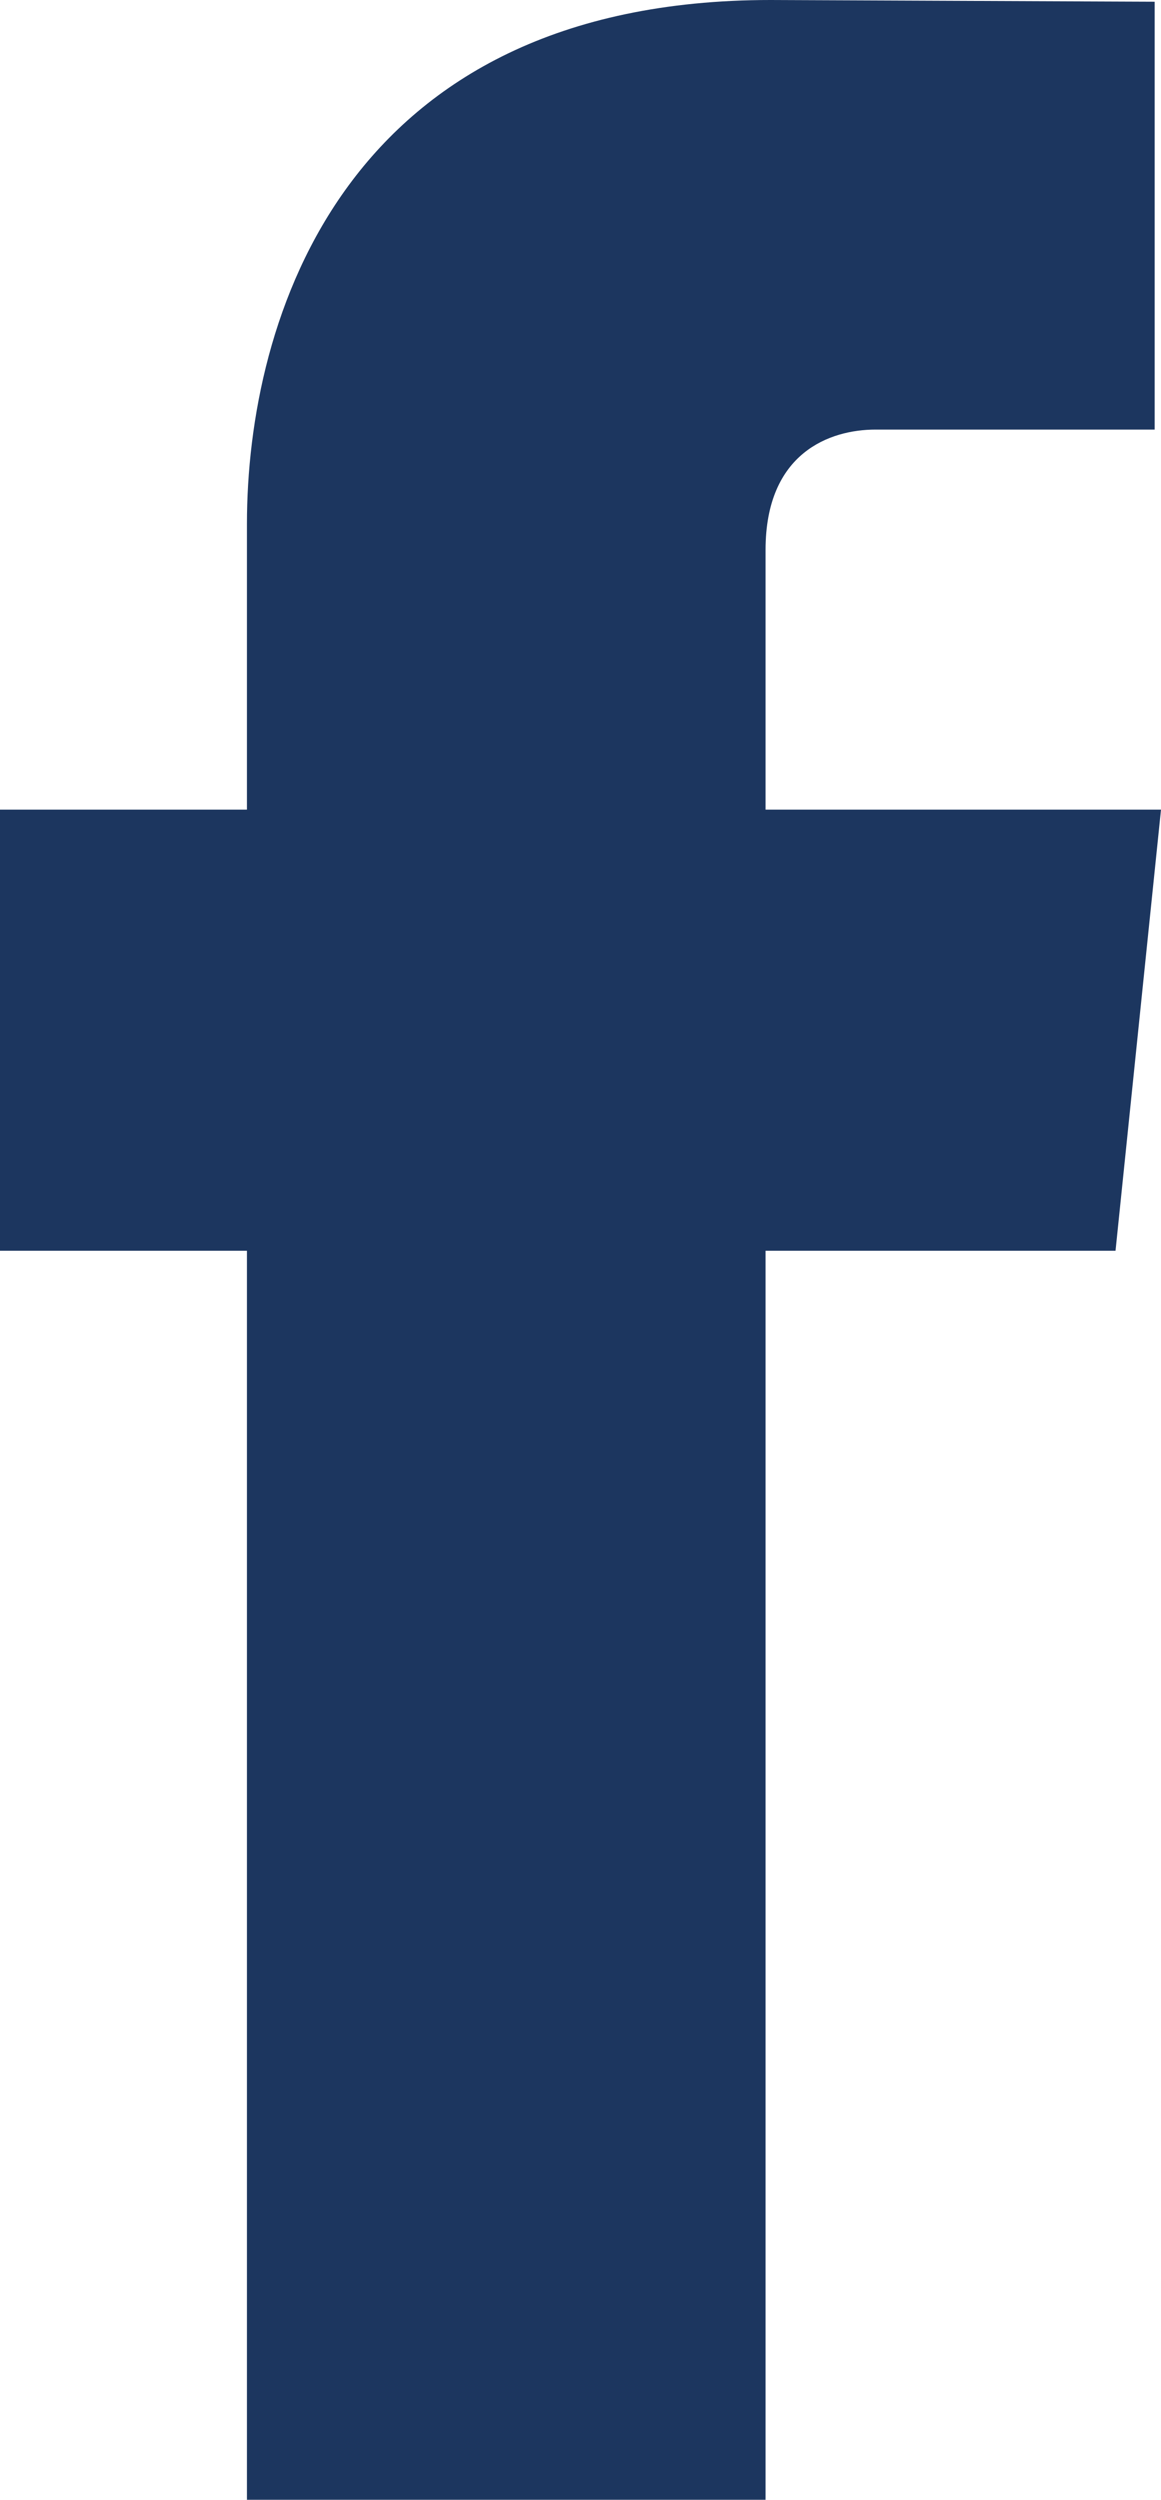
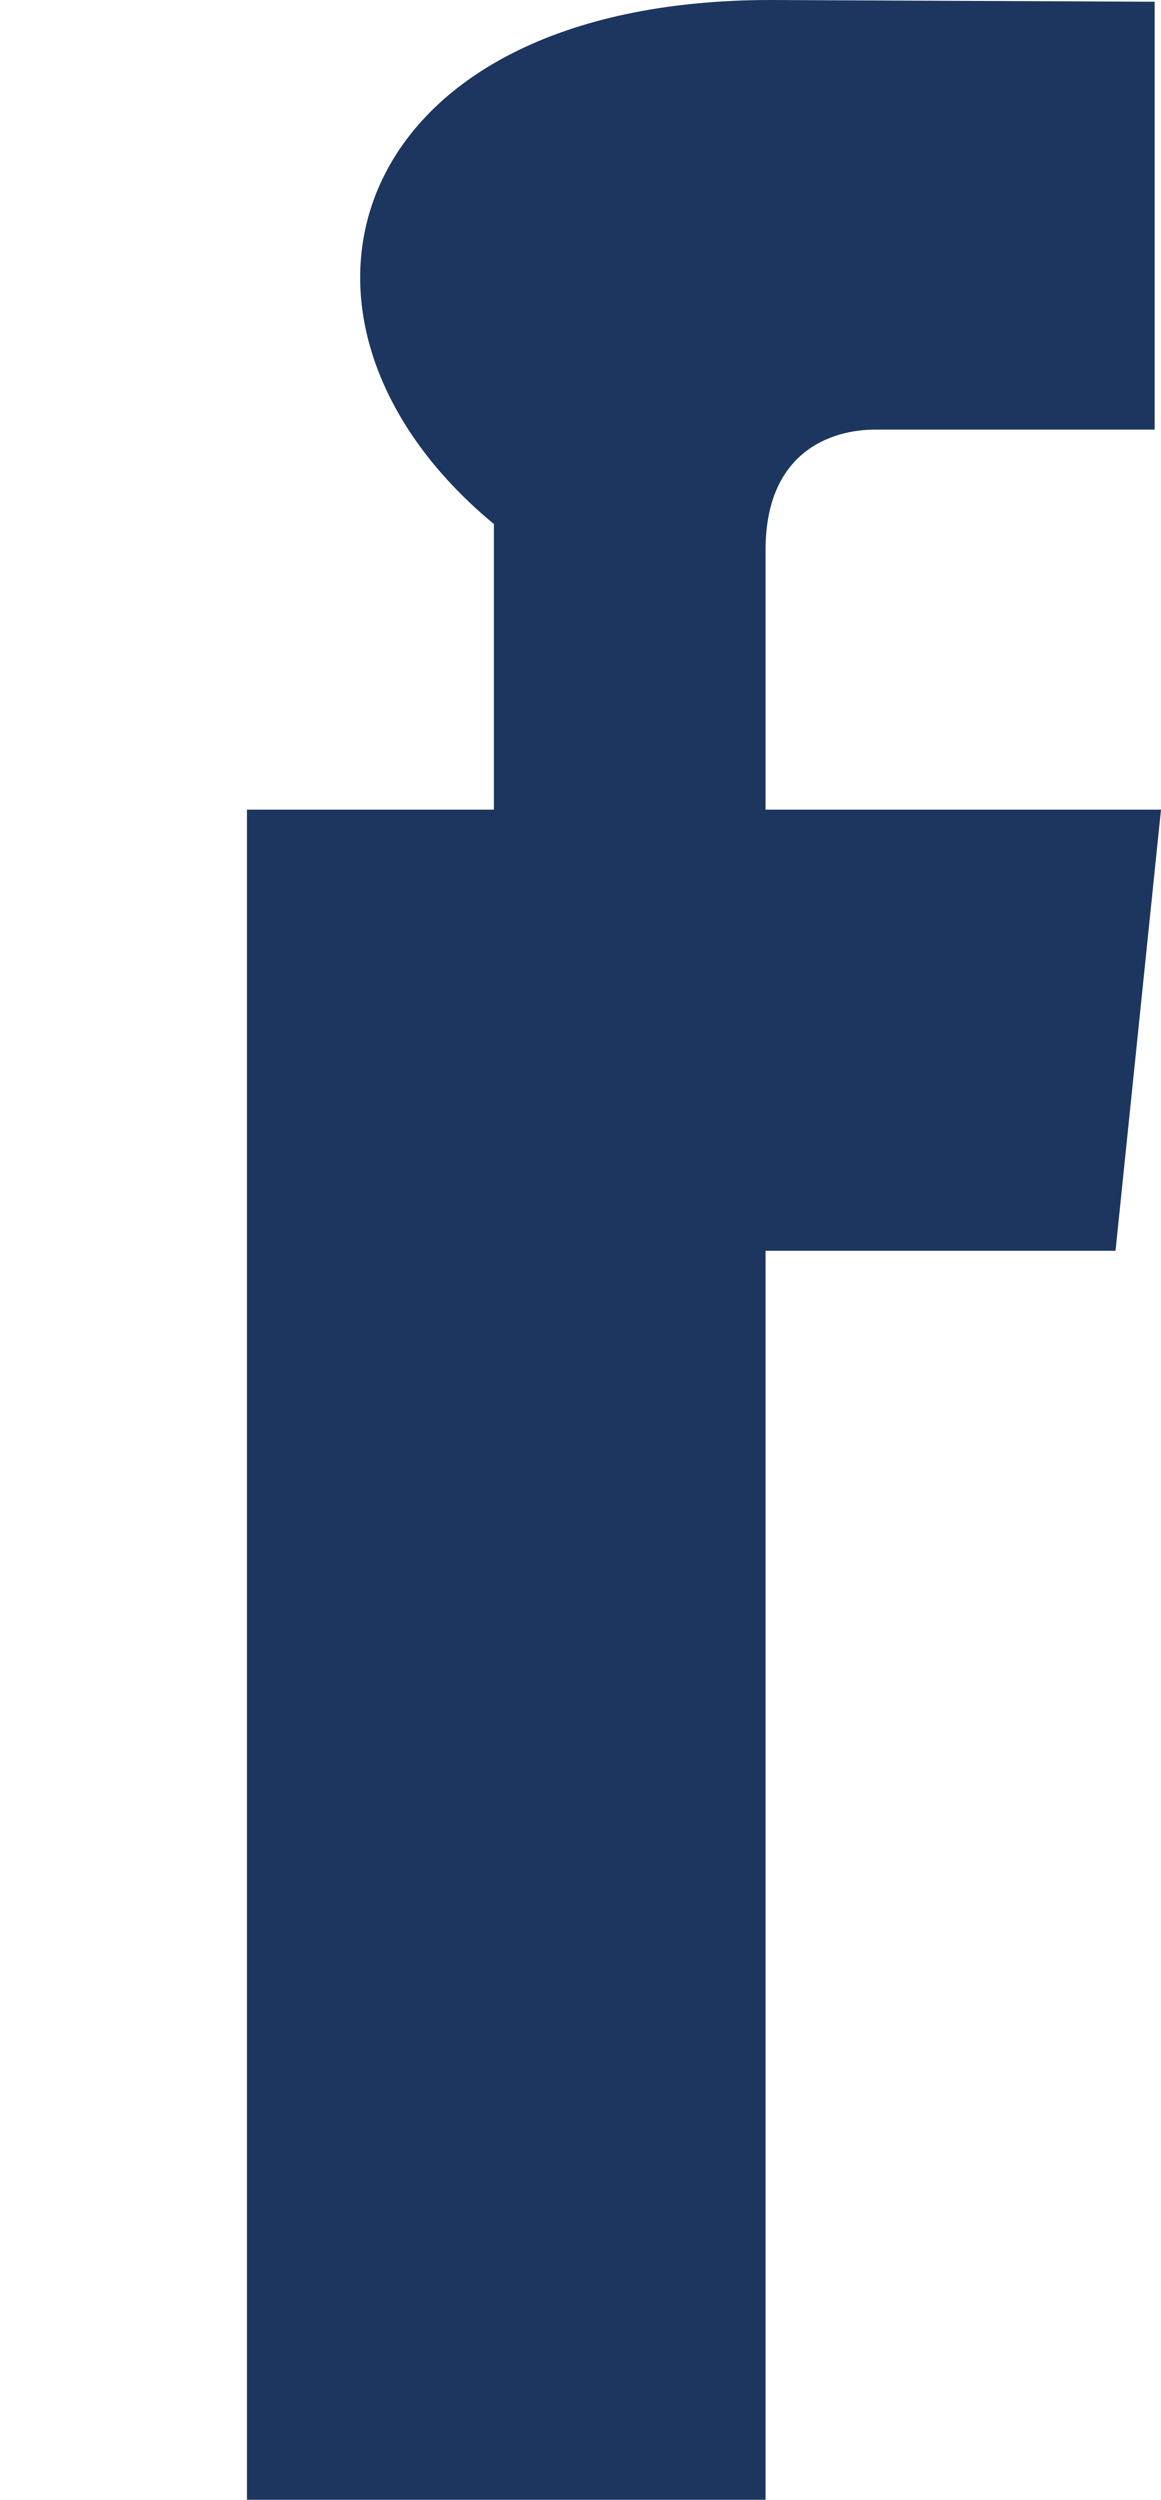
<svg xmlns="http://www.w3.org/2000/svg" id="Layer_2" data-name="Layer 2" viewBox="0 0 20.17 43.41">
  <defs>
    <style>
      .cls-1 {
        fill: #1c365f;
      }
    </style>
  </defs>
  <g id="Layer_1-2" data-name="Layer 1">
-     <path class="cls-1" d="m19.38,21.72h-6.08v21.69H4.29v-21.69H0v-7.66h4.29v-4.96C4.29,5.55,5.97,0,13.39,0l6.67.03v7.43h-4.85c-.79,0-1.91.4-1.91,2.09v4.51h6.87l-.79,7.66Z" />
+     <path class="cls-1" d="m19.38,21.72h-6.08v21.69H4.29v-21.69v-7.66h4.29v-4.96C4.29,5.55,5.97,0,13.39,0l6.67.03v7.43h-4.85c-.79,0-1.91.4-1.91,2.09v4.51h6.87l-.79,7.66Z" />
  </g>
</svg>